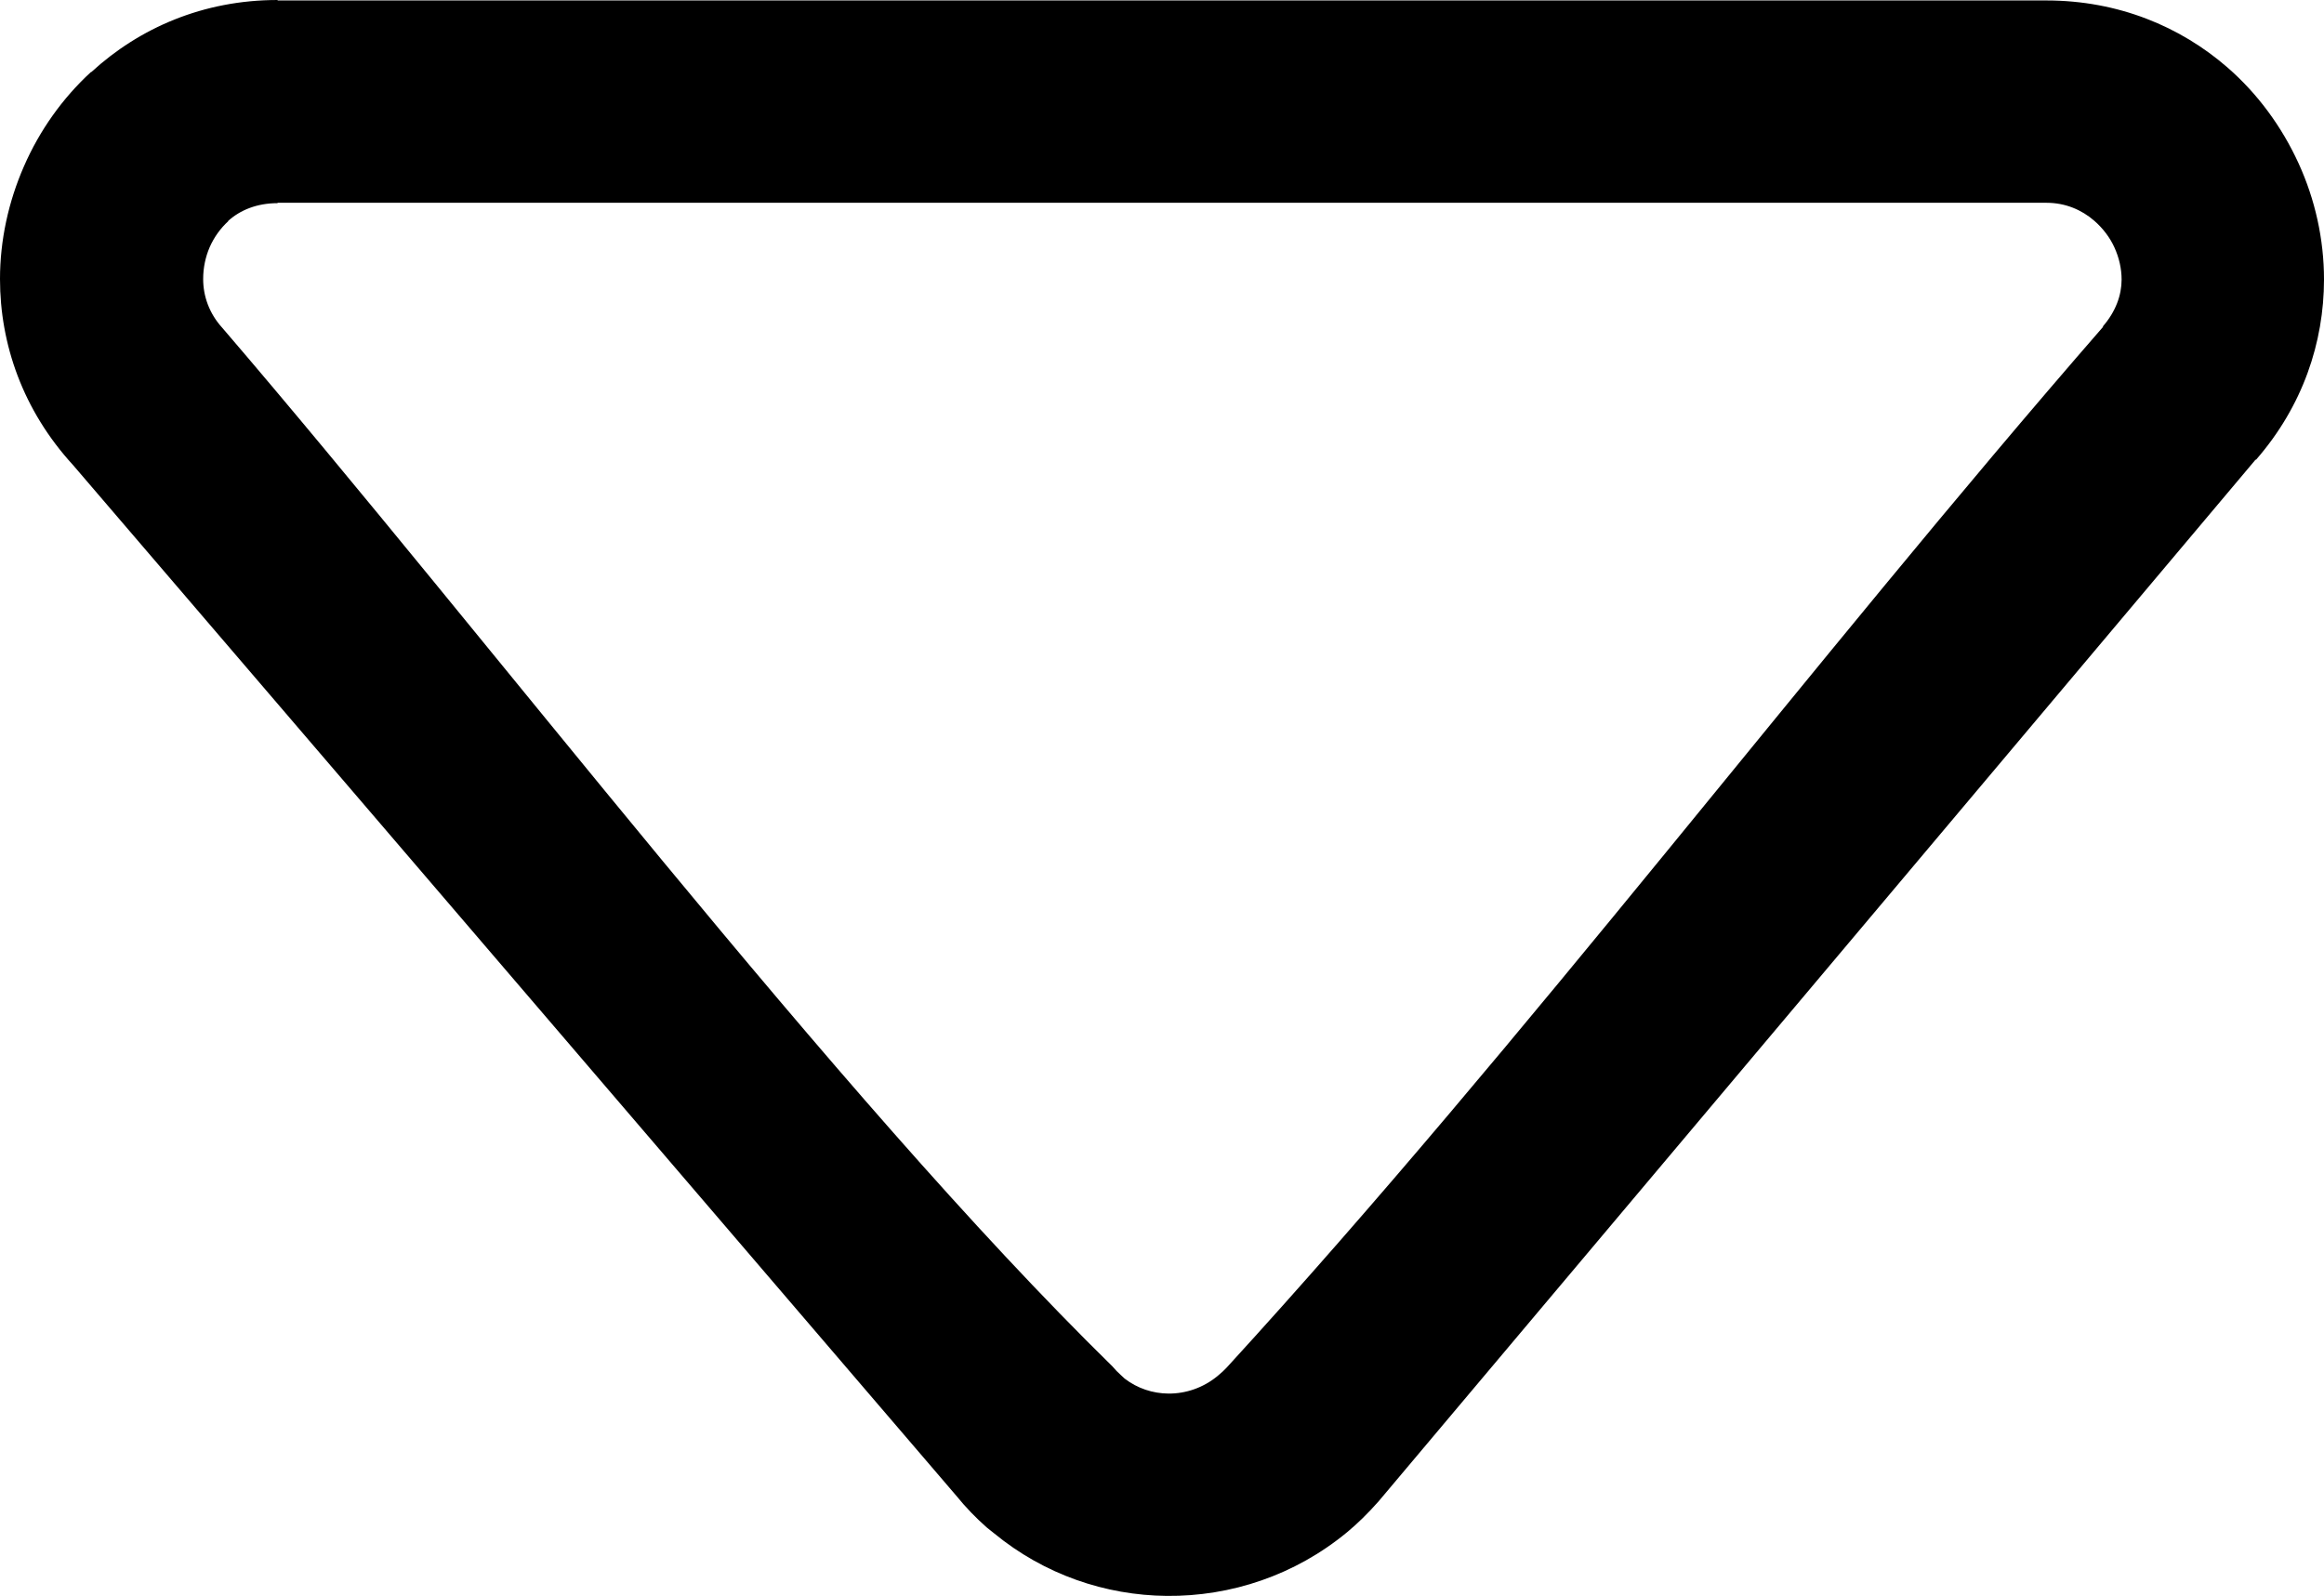
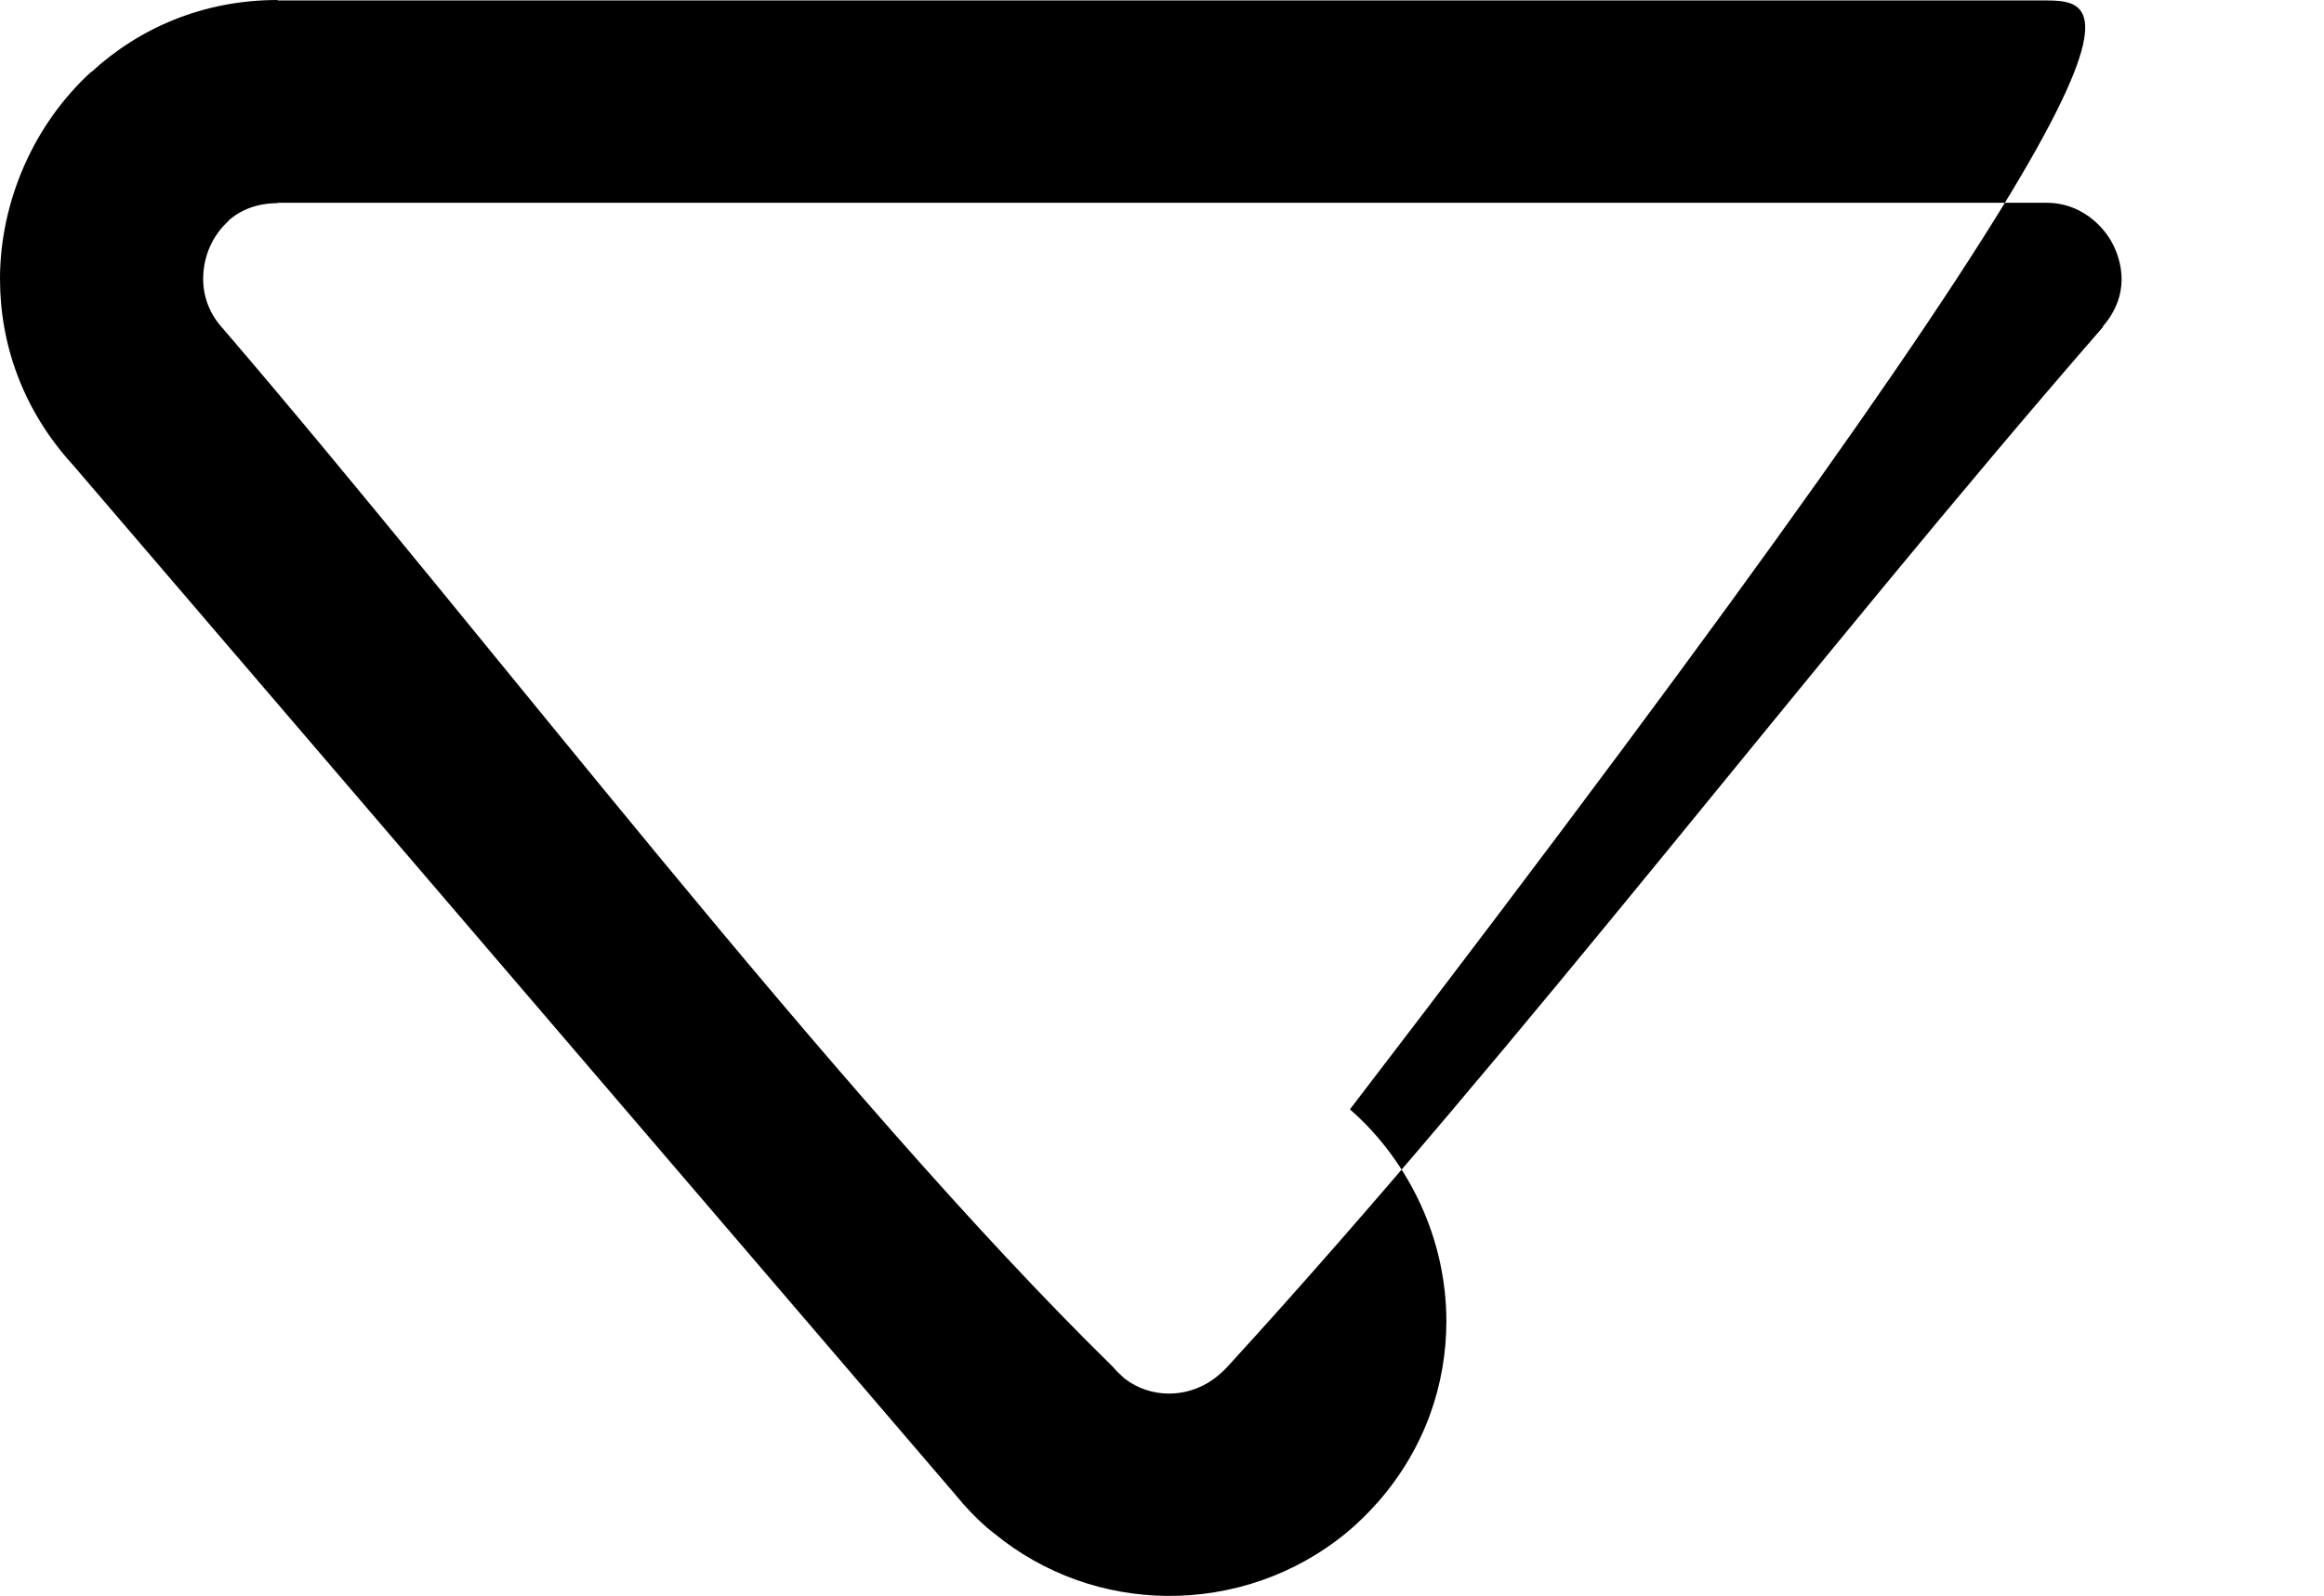
<svg xmlns="http://www.w3.org/2000/svg" shape-rendering="geometricPrecision" text-rendering="geometricPrecision" image-rendering="optimizeQuality" fill-rule="evenodd" clip-rule="evenodd" viewBox="0 0 512 351.63">
-   <path fill-rule="nonzero" d="M450.9.1 61.16.09V0C44.75 0 30.69 6.18 20.14 15.86h-.09C13.72 21.67 8.7 28.8 5.28 36.63 1.84 44.49 0 52.98 0 61.48 0 75.8 5.02 90.4 16.13 102.51l194.55 227.04c2.08 2.57 4.33 4.89 6.7 6.98l1.64 1.31c11.03 9.07 24.51 13.65 38.02 13.78 14.12.14 28.27-4.56 39.71-14.01 2.26-1.87 4.57-4.12 6.91-6.76l193.28-229.6.07.06c10.35-11.88 14.97-25.9 14.99-39.71 0-8.93-1.98-17.71-5.62-25.65-3.7-8.07-9.01-15.31-15.63-21.07C480.35 5.83 466.67.12 450.9.1zM61.16 44.67l389.74.01c4.09 0 7.71 1.54 10.48 3.95 1.93 1.68 3.45 3.7 4.43 5.85 1.04 2.26 1.6 4.71 1.6 7.12 0 3.42-1.29 7.06-4.15 10.34l.08.06c-64.75 74.4-127.05 157.16-193.08 229.3-.46.51-1.15 1.15-2.02 1.87-3.15 2.6-7.03 3.91-10.85 3.87-3.4-.03-6.8-1.13-9.62-3.3l-.84-.78c-.65-.57-1.26-1.21-1.83-1.89C183.64 240.84 107.71 140.66 49 72.26c-2.91-3.18-4.24-7.02-4.24-10.78 0-2.49.51-4.88 1.43-7.01.94-2.14 2.33-4.12 4.1-5.74l-.04-.04c2.64-2.4 6.35-3.93 10.91-3.93v-.09z" />
+   <path fill-rule="nonzero" d="M450.9.1 61.16.09V0C44.75 0 30.69 6.18 20.14 15.86h-.09C13.72 21.67 8.7 28.8 5.28 36.63 1.84 44.49 0 52.98 0 61.48 0 75.8 5.02 90.4 16.13 102.51l194.55 227.04c2.08 2.57 4.33 4.89 6.7 6.98l1.64 1.31c11.03 9.07 24.51 13.65 38.02 13.78 14.12.14 28.27-4.56 39.71-14.01 2.26-1.87 4.57-4.12 6.91-6.76c10.35-11.88 14.97-25.9 14.99-39.71 0-8.93-1.98-17.71-5.62-25.65-3.7-8.07-9.01-15.31-15.63-21.07C480.35 5.83 466.67.12 450.9.1zM61.16 44.67l389.74.01c4.09 0 7.71 1.54 10.48 3.95 1.93 1.68 3.45 3.7 4.43 5.85 1.04 2.26 1.6 4.71 1.6 7.12 0 3.42-1.29 7.06-4.15 10.34l.08.06c-64.75 74.4-127.05 157.16-193.08 229.3-.46.51-1.15 1.15-2.02 1.87-3.15 2.6-7.03 3.91-10.85 3.87-3.4-.03-6.8-1.13-9.62-3.3l-.84-.78c-.65-.57-1.26-1.21-1.83-1.89C183.64 240.84 107.71 140.66 49 72.26c-2.91-3.18-4.24-7.02-4.24-10.78 0-2.49.51-4.88 1.43-7.01.94-2.14 2.33-4.12 4.1-5.74l-.04-.04c2.64-2.4 6.35-3.93 10.91-3.93v-.09z" />
</svg>